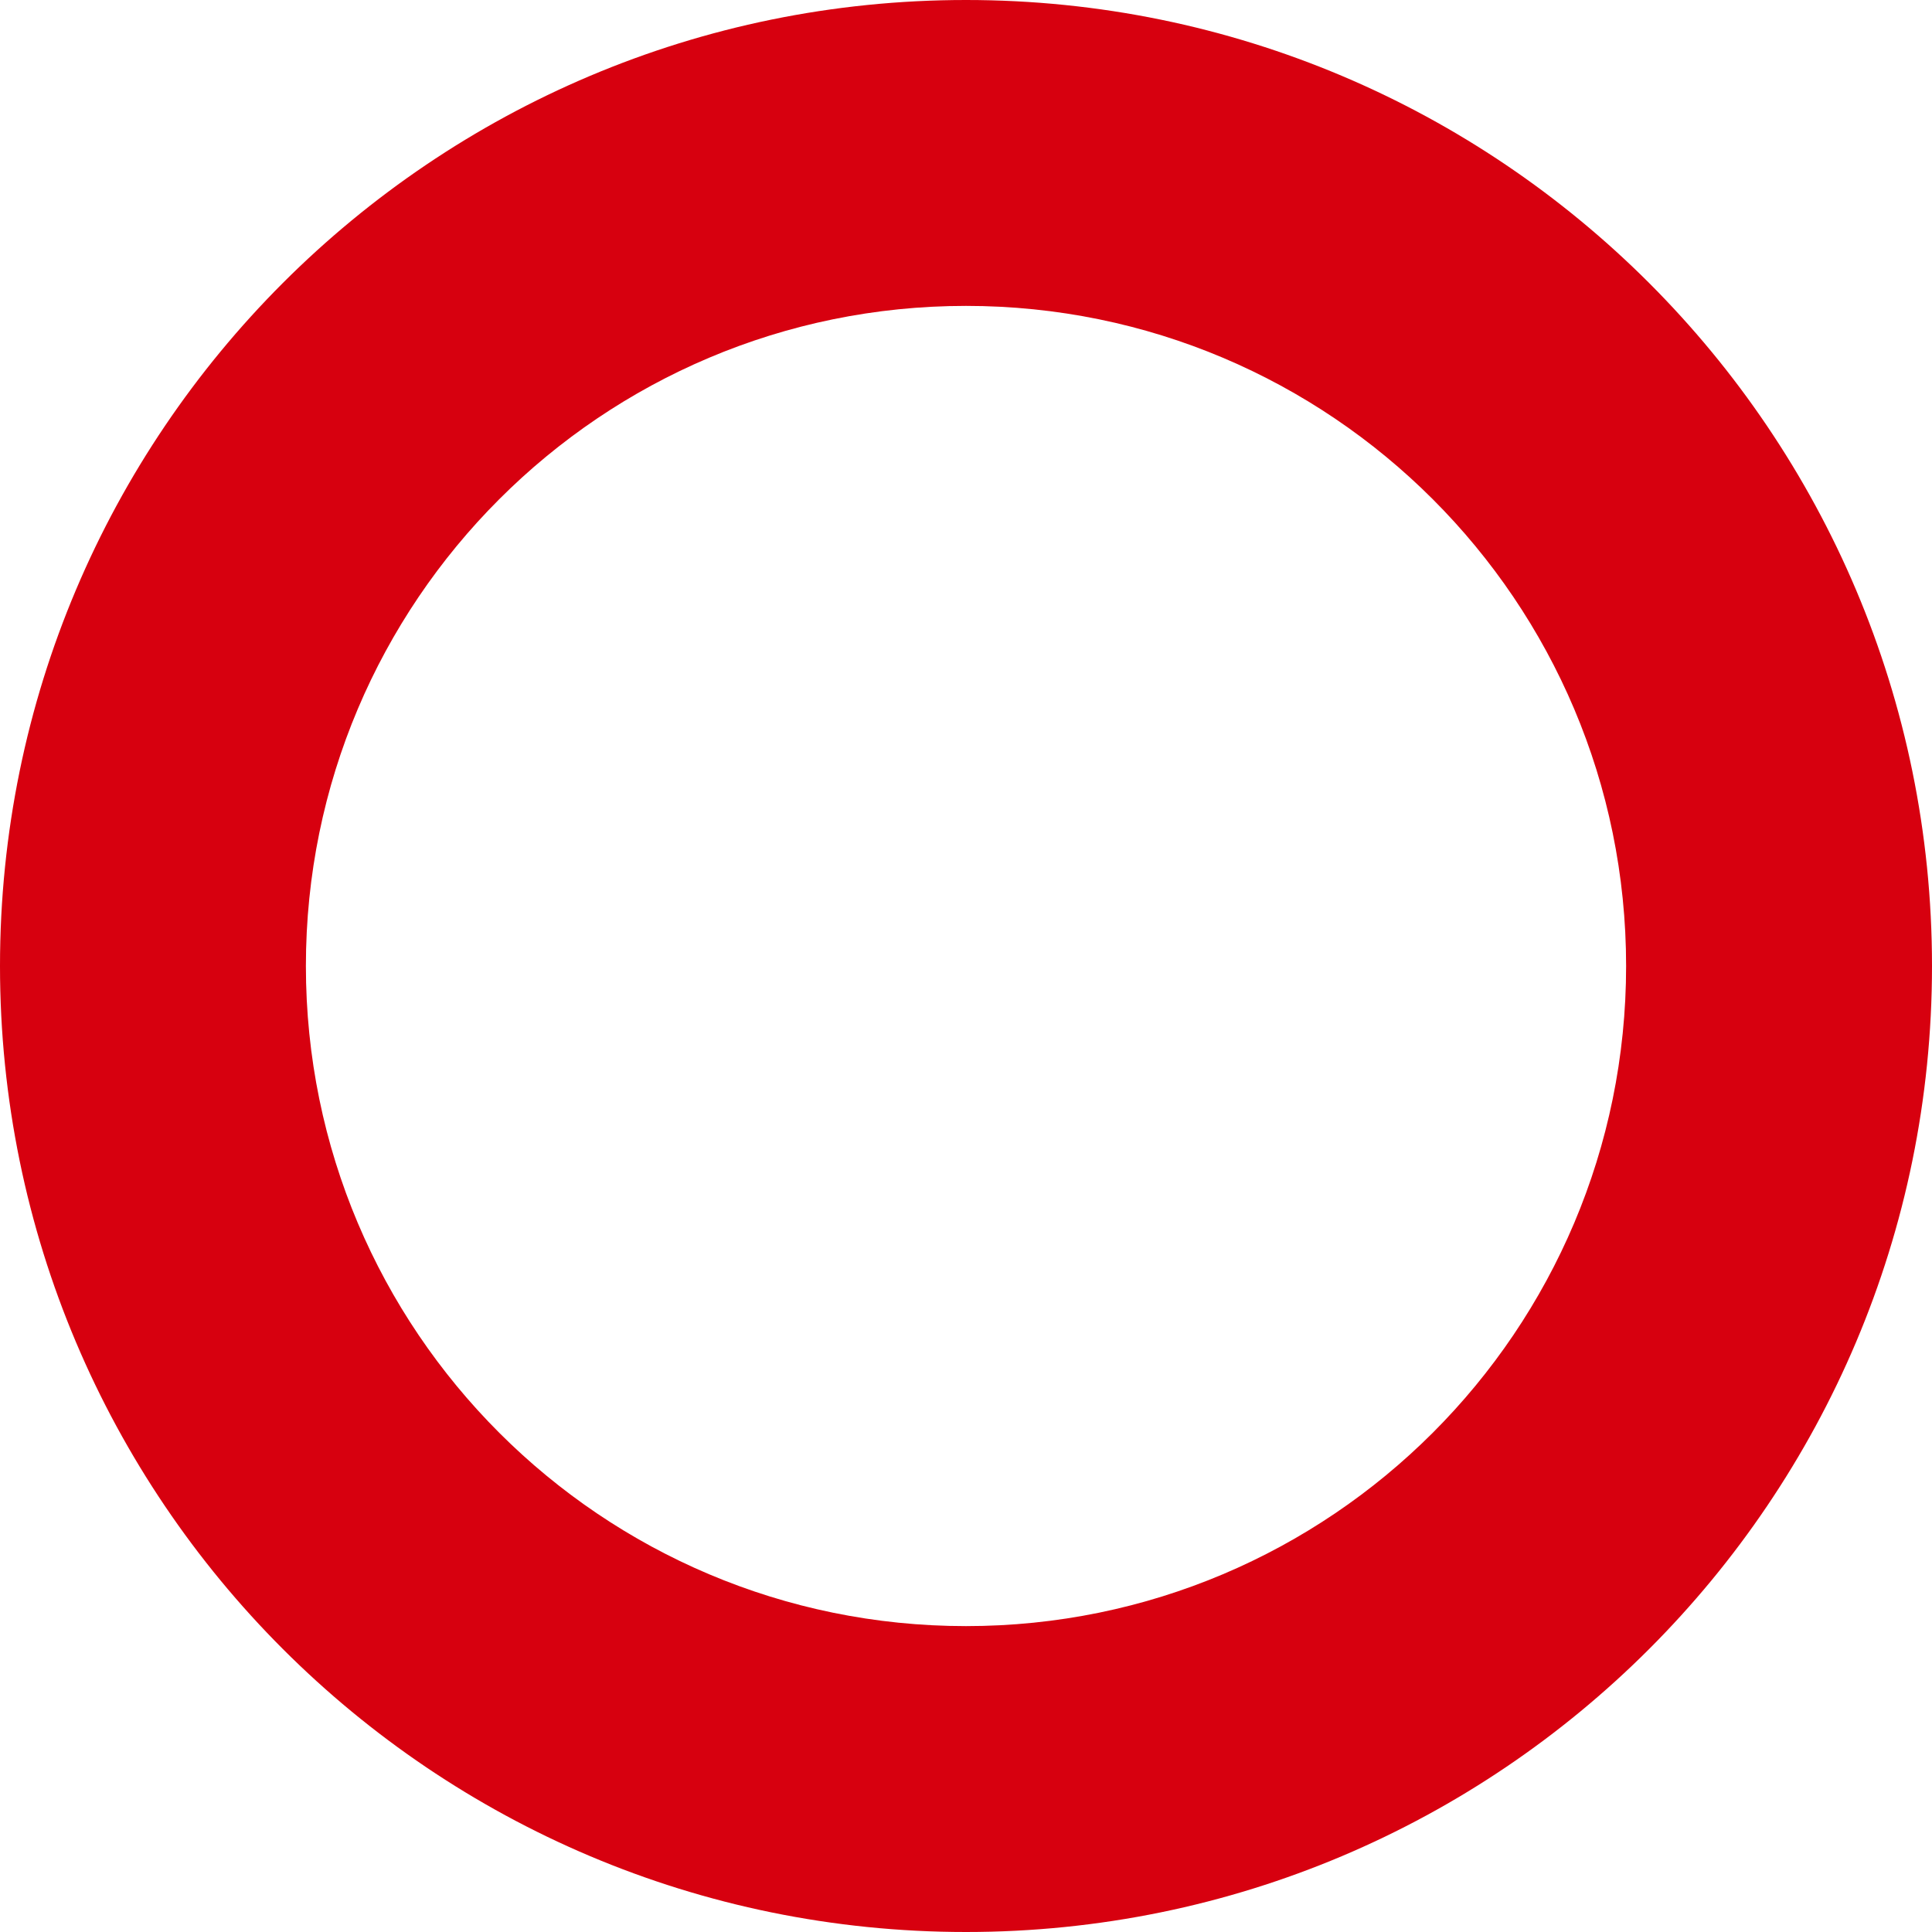
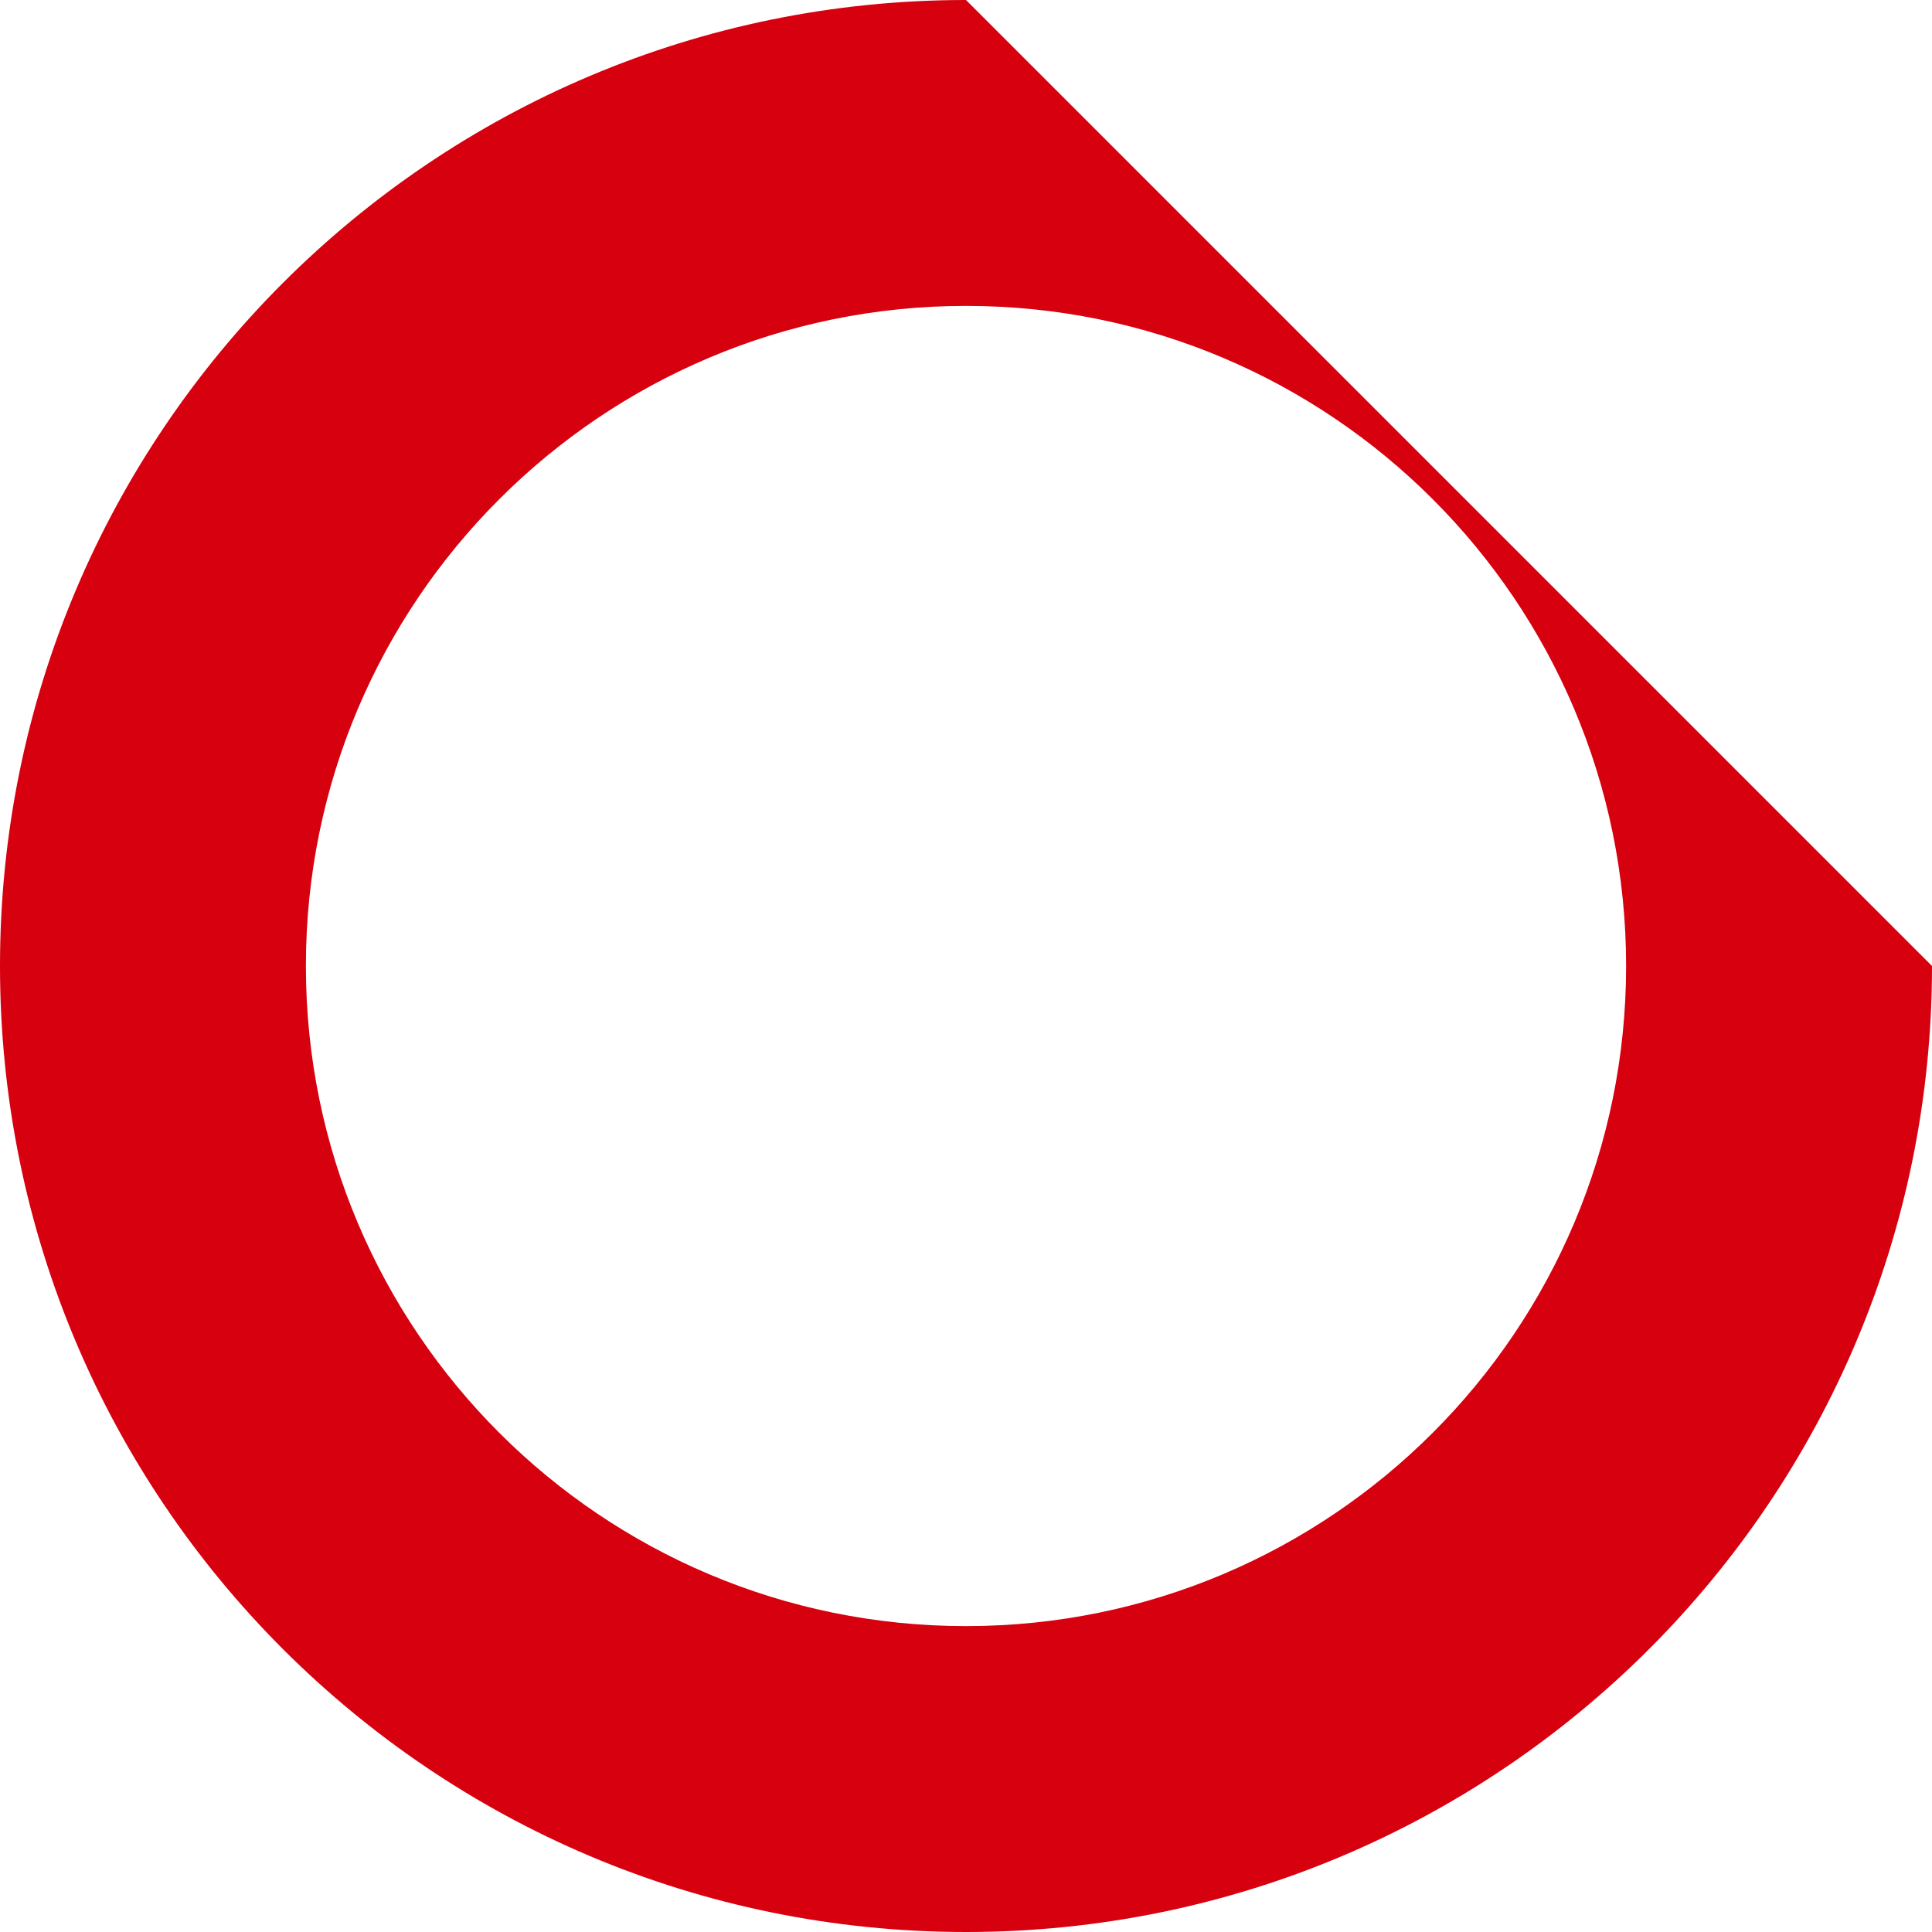
<svg xmlns="http://www.w3.org/2000/svg" id="_編集モード" viewBox="0 0 199.52 199.52">
  <defs>
    <style>.cls-1{fill:#d7000f;}</style>
  </defs>
-   <path class="cls-1" d="m99.76,0C44.66,0,0,44.66,0,99.76s44.66,99.76,99.76,99.76,99.76-44.66,99.76-99.76S154.85,0,99.76,0Zm0,167.93c-37.65,0-68.17-30.52-68.17-68.17S62.11,31.59,99.76,31.59s68.17,30.52,68.17,68.17-30.52,68.17-68.17,68.17Z" />
+   <path class="cls-1" d="m99.76,0C44.66,0,0,44.66,0,99.76s44.66,99.76,99.76,99.76,99.76-44.66,99.76-99.76Zm0,167.93c-37.65,0-68.17-30.52-68.17-68.17S62.11,31.59,99.76,31.59s68.17,30.52,68.17,68.17-30.52,68.17-68.17,68.17Z" />
</svg>